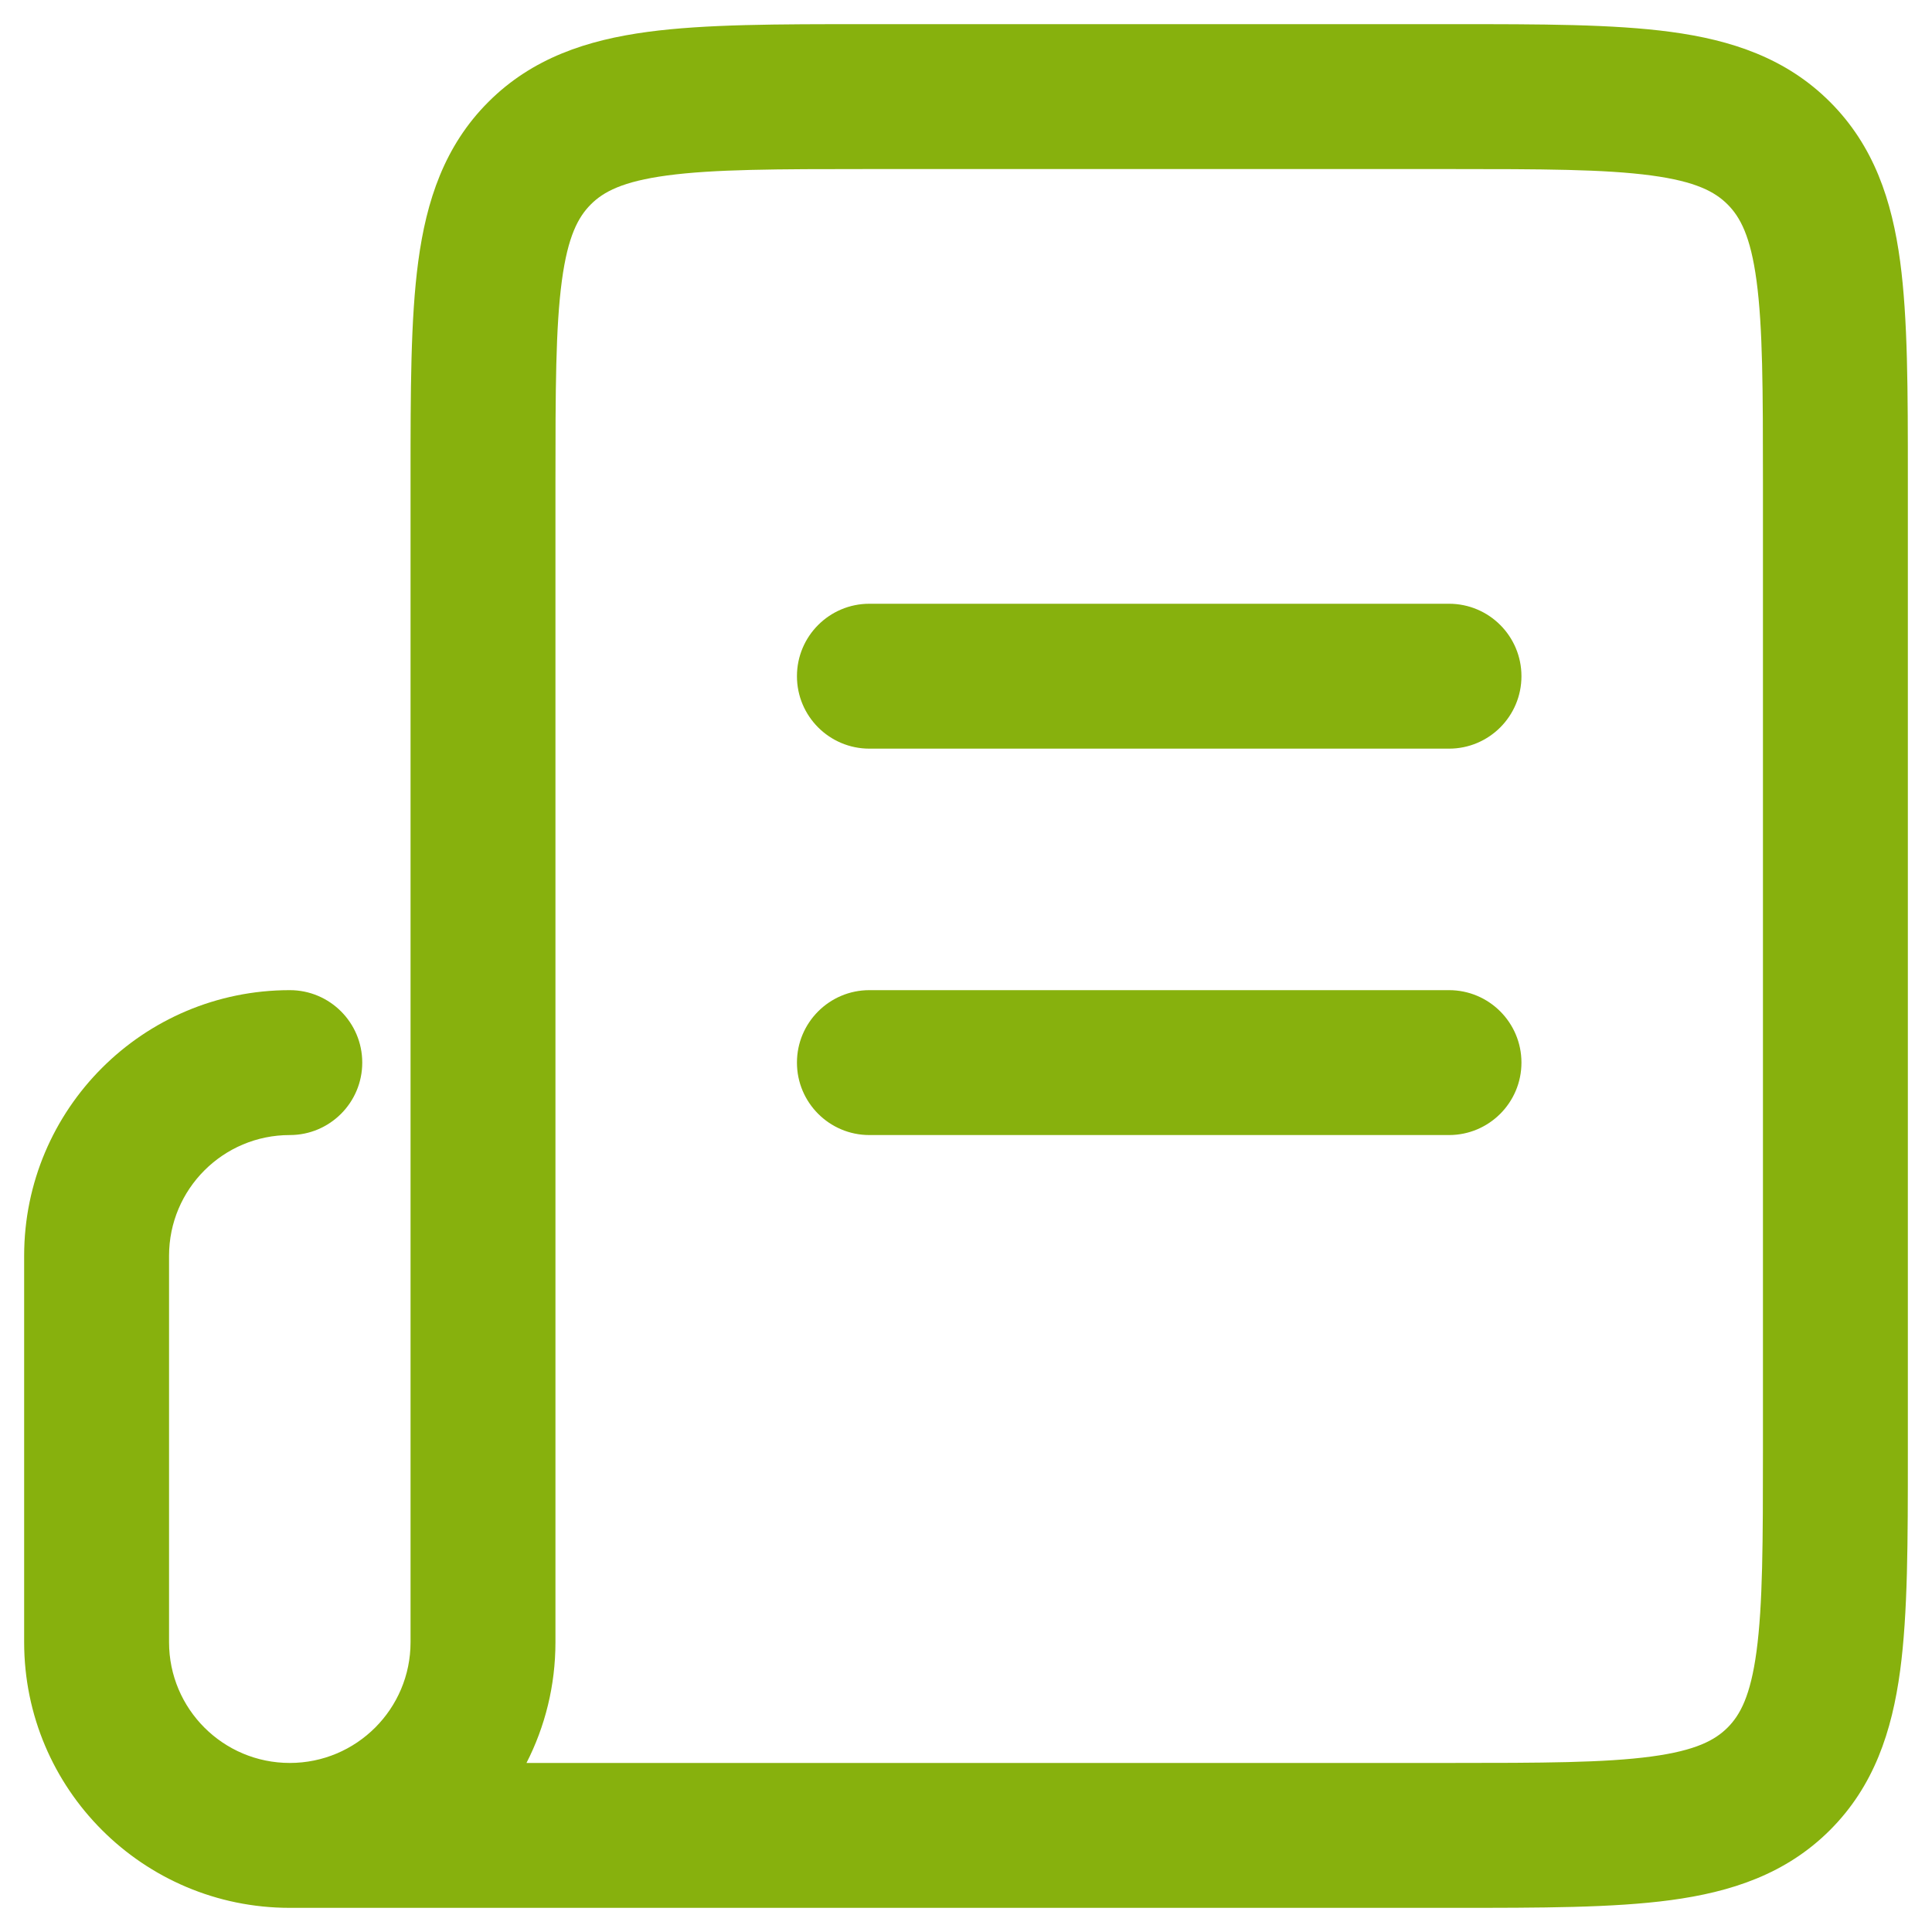
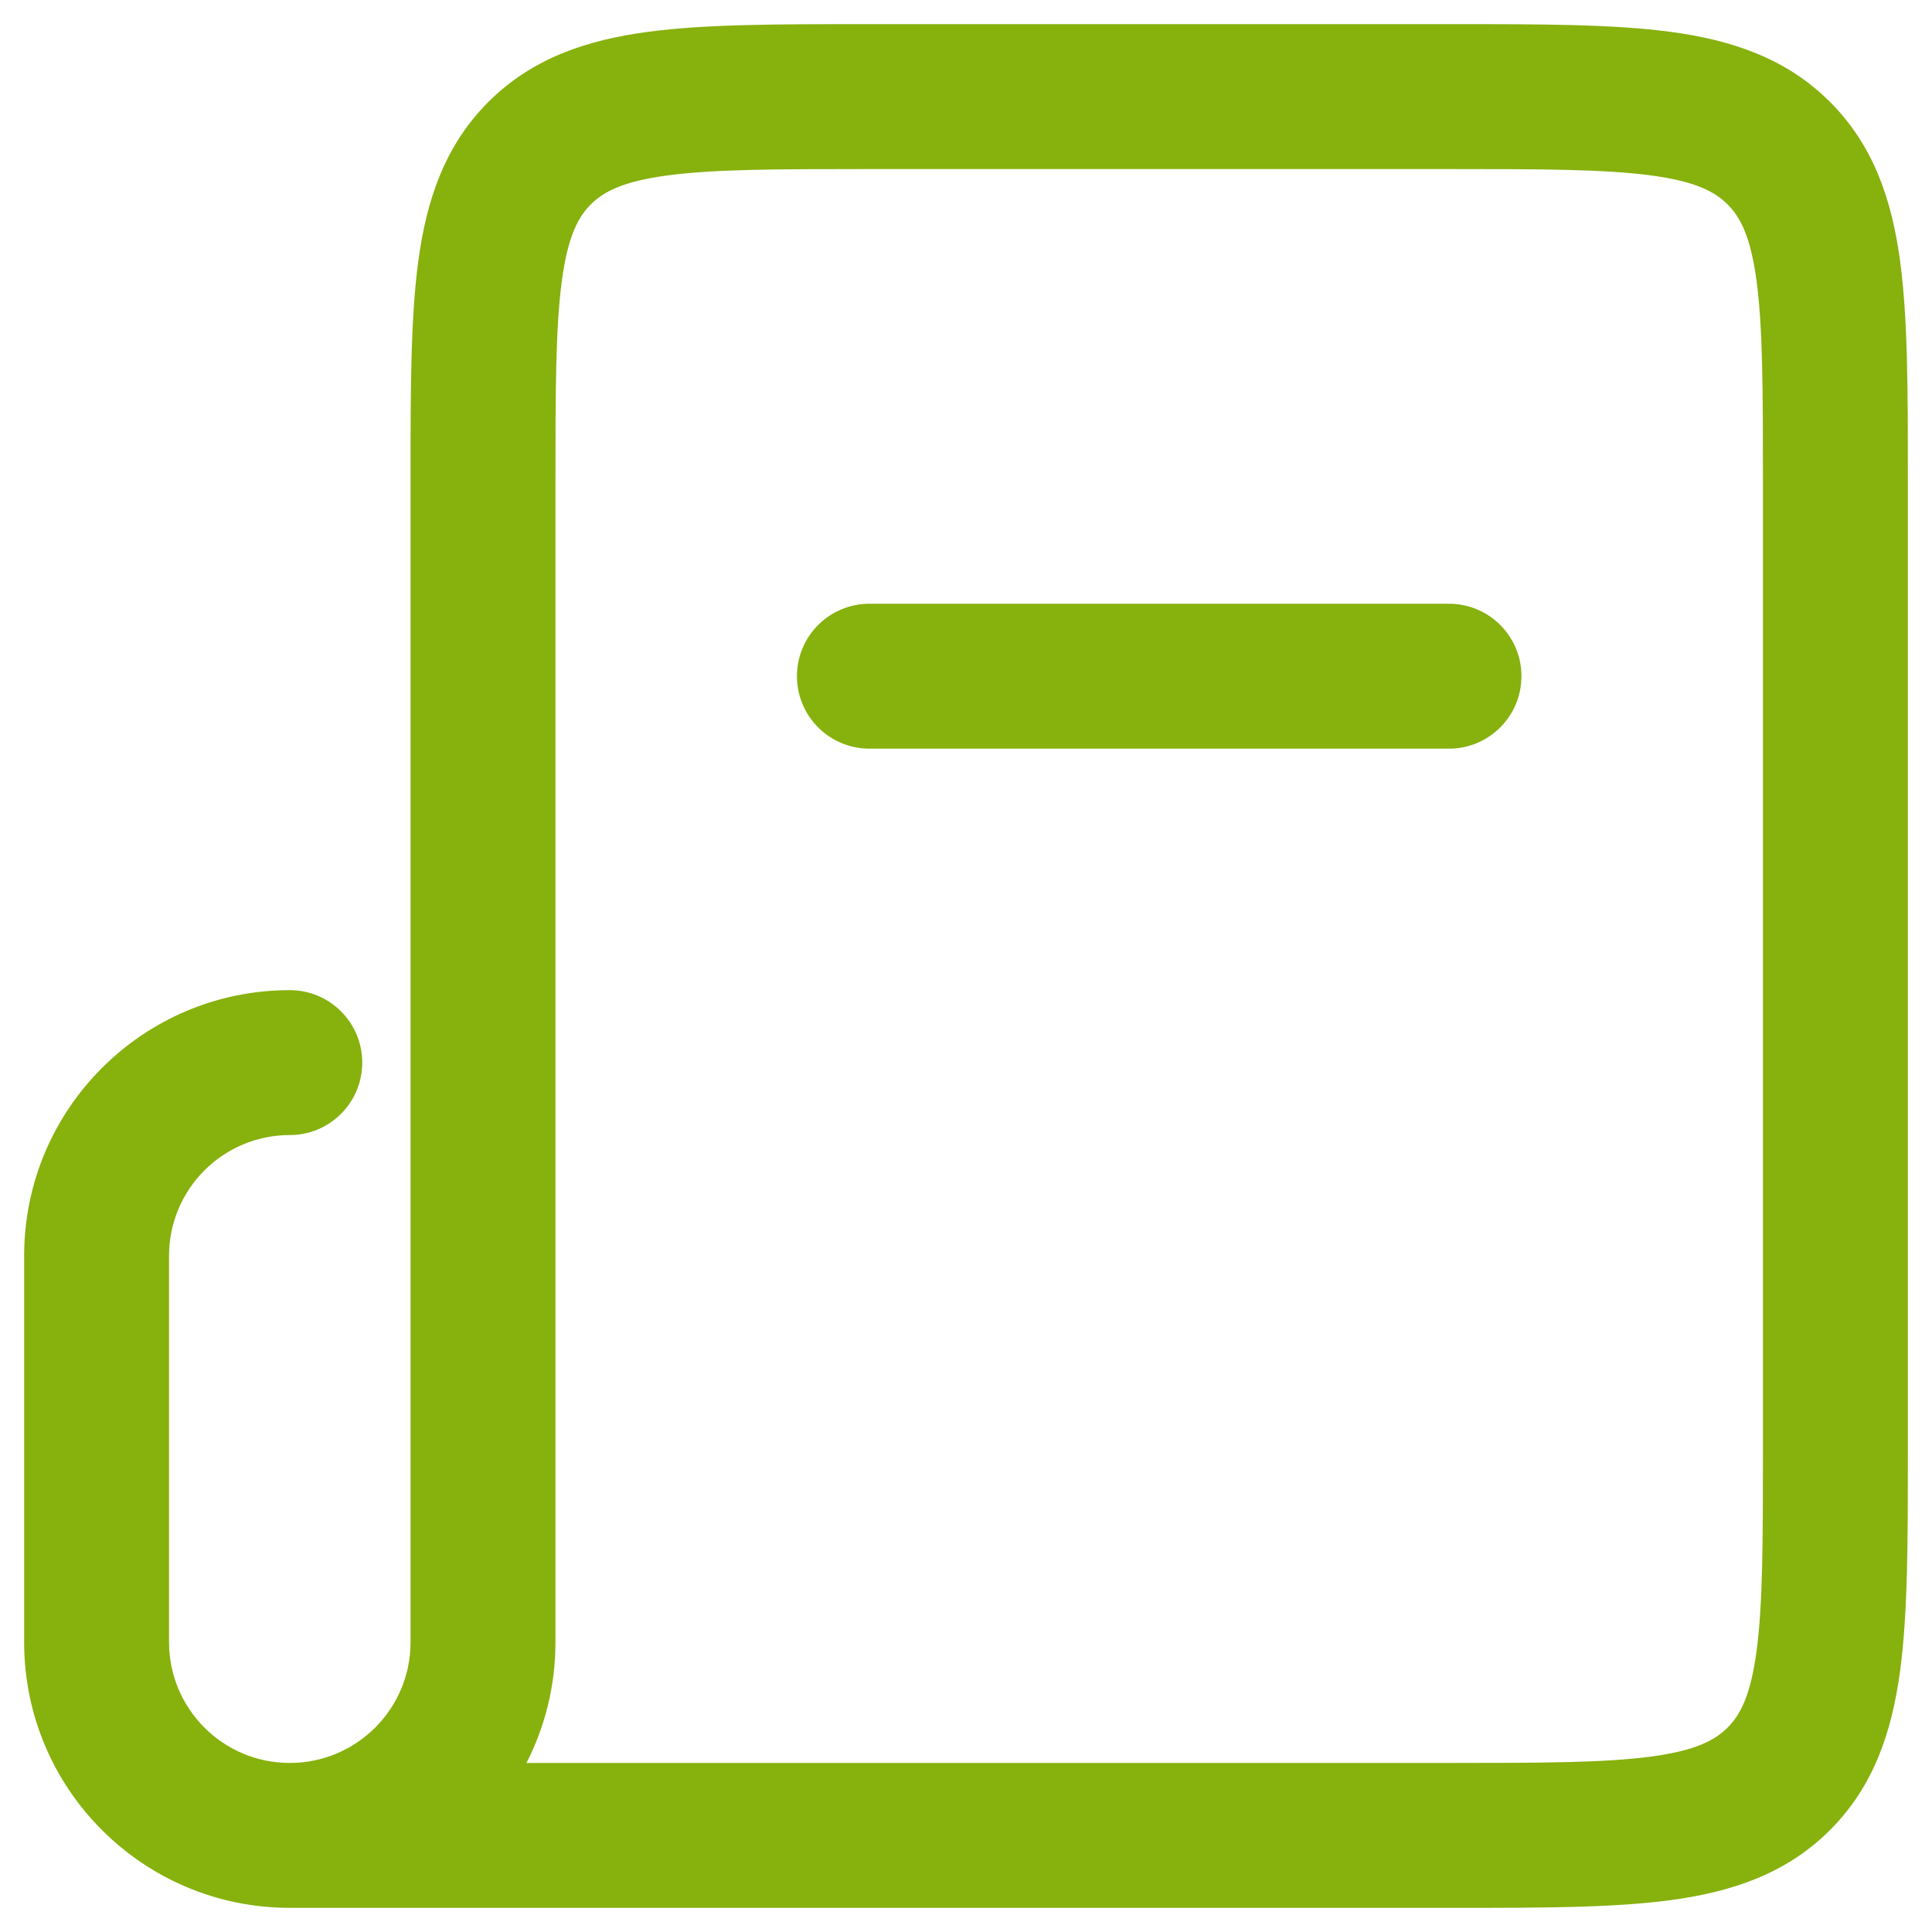
<svg xmlns="http://www.w3.org/2000/svg" width="150" height="150" viewBox="0 0 150 150" fill="none">
  <path d="M67.5 46.875C64.394 46.875 61.875 49.393 61.875 52.5C61.875 55.607 64.394 58.125 67.5 58.125H112.5C115.607 58.125 118.125 55.607 118.125 52.5C118.125 49.393 115.607 46.875 112.5 46.875H67.5Z" fill="#87B10D" />
-   <path d="M61.875 82.5C61.875 79.394 64.394 76.875 67.5 76.875H112.5C115.607 76.875 118.125 79.394 118.125 82.5C118.125 85.606 115.607 88.125 112.5 88.125H67.5C64.394 88.125 61.875 85.606 61.875 82.5Z" fill="#87B10D" />
  <path fill-rule="evenodd" clip-rule="evenodd" d="M112.89 1.875H67.11C60.371 1.875 54.752 1.875 50.291 2.474C45.583 3.107 41.332 4.5 37.916 7.916C34.5 11.332 33.107 15.583 32.474 20.291C31.875 24.752 31.875 30.371 31.875 37.11V127.5C31.875 132.678 27.678 136.875 22.5 136.875C17.322 136.875 13.125 132.678 13.125 127.5V97.5C13.125 92.322 17.322 88.125 22.5 88.125C25.607 88.125 28.125 85.606 28.125 82.5C28.125 79.394 25.607 76.875 22.5 76.875C11.109 76.875 1.875 86.109 1.875 97.5V127.5C1.875 138.891 11.109 148.125 22.5 148.125H112.89C119.629 148.125 125.248 148.126 129.709 147.526C134.417 146.893 138.668 145.5 142.084 142.084C145.5 138.668 146.893 134.417 147.526 129.709C148.126 125.248 148.125 119.629 148.125 112.89V37.11C148.125 30.371 148.126 24.752 147.526 20.291C146.893 15.583 145.5 11.332 142.084 7.916C138.668 4.5 134.417 3.107 129.709 2.474C125.248 1.875 119.629 1.875 112.89 1.875ZM40.876 136.875H112.5C119.73 136.875 124.587 136.863 128.21 136.376C131.671 135.911 133.152 135.106 134.129 134.129C135.106 133.152 135.911 131.671 136.376 128.21C136.863 124.587 136.875 119.73 136.875 112.5V37.5C136.875 30.27 136.863 25.413 136.376 21.79C135.911 18.329 135.106 16.848 134.129 15.871C133.152 14.893 131.671 14.089 128.21 13.624C124.587 13.137 119.73 13.125 112.5 13.125H67.5C60.27 13.125 55.413 13.137 51.79 13.624C48.33 14.089 46.848 14.893 45.871 15.871C44.894 16.848 44.089 18.329 43.624 21.79C43.137 25.413 43.125 30.27 43.125 37.5V127.5C43.125 130.876 42.314 134.062 40.876 136.875Z" fill="#87B10D" />
</svg>